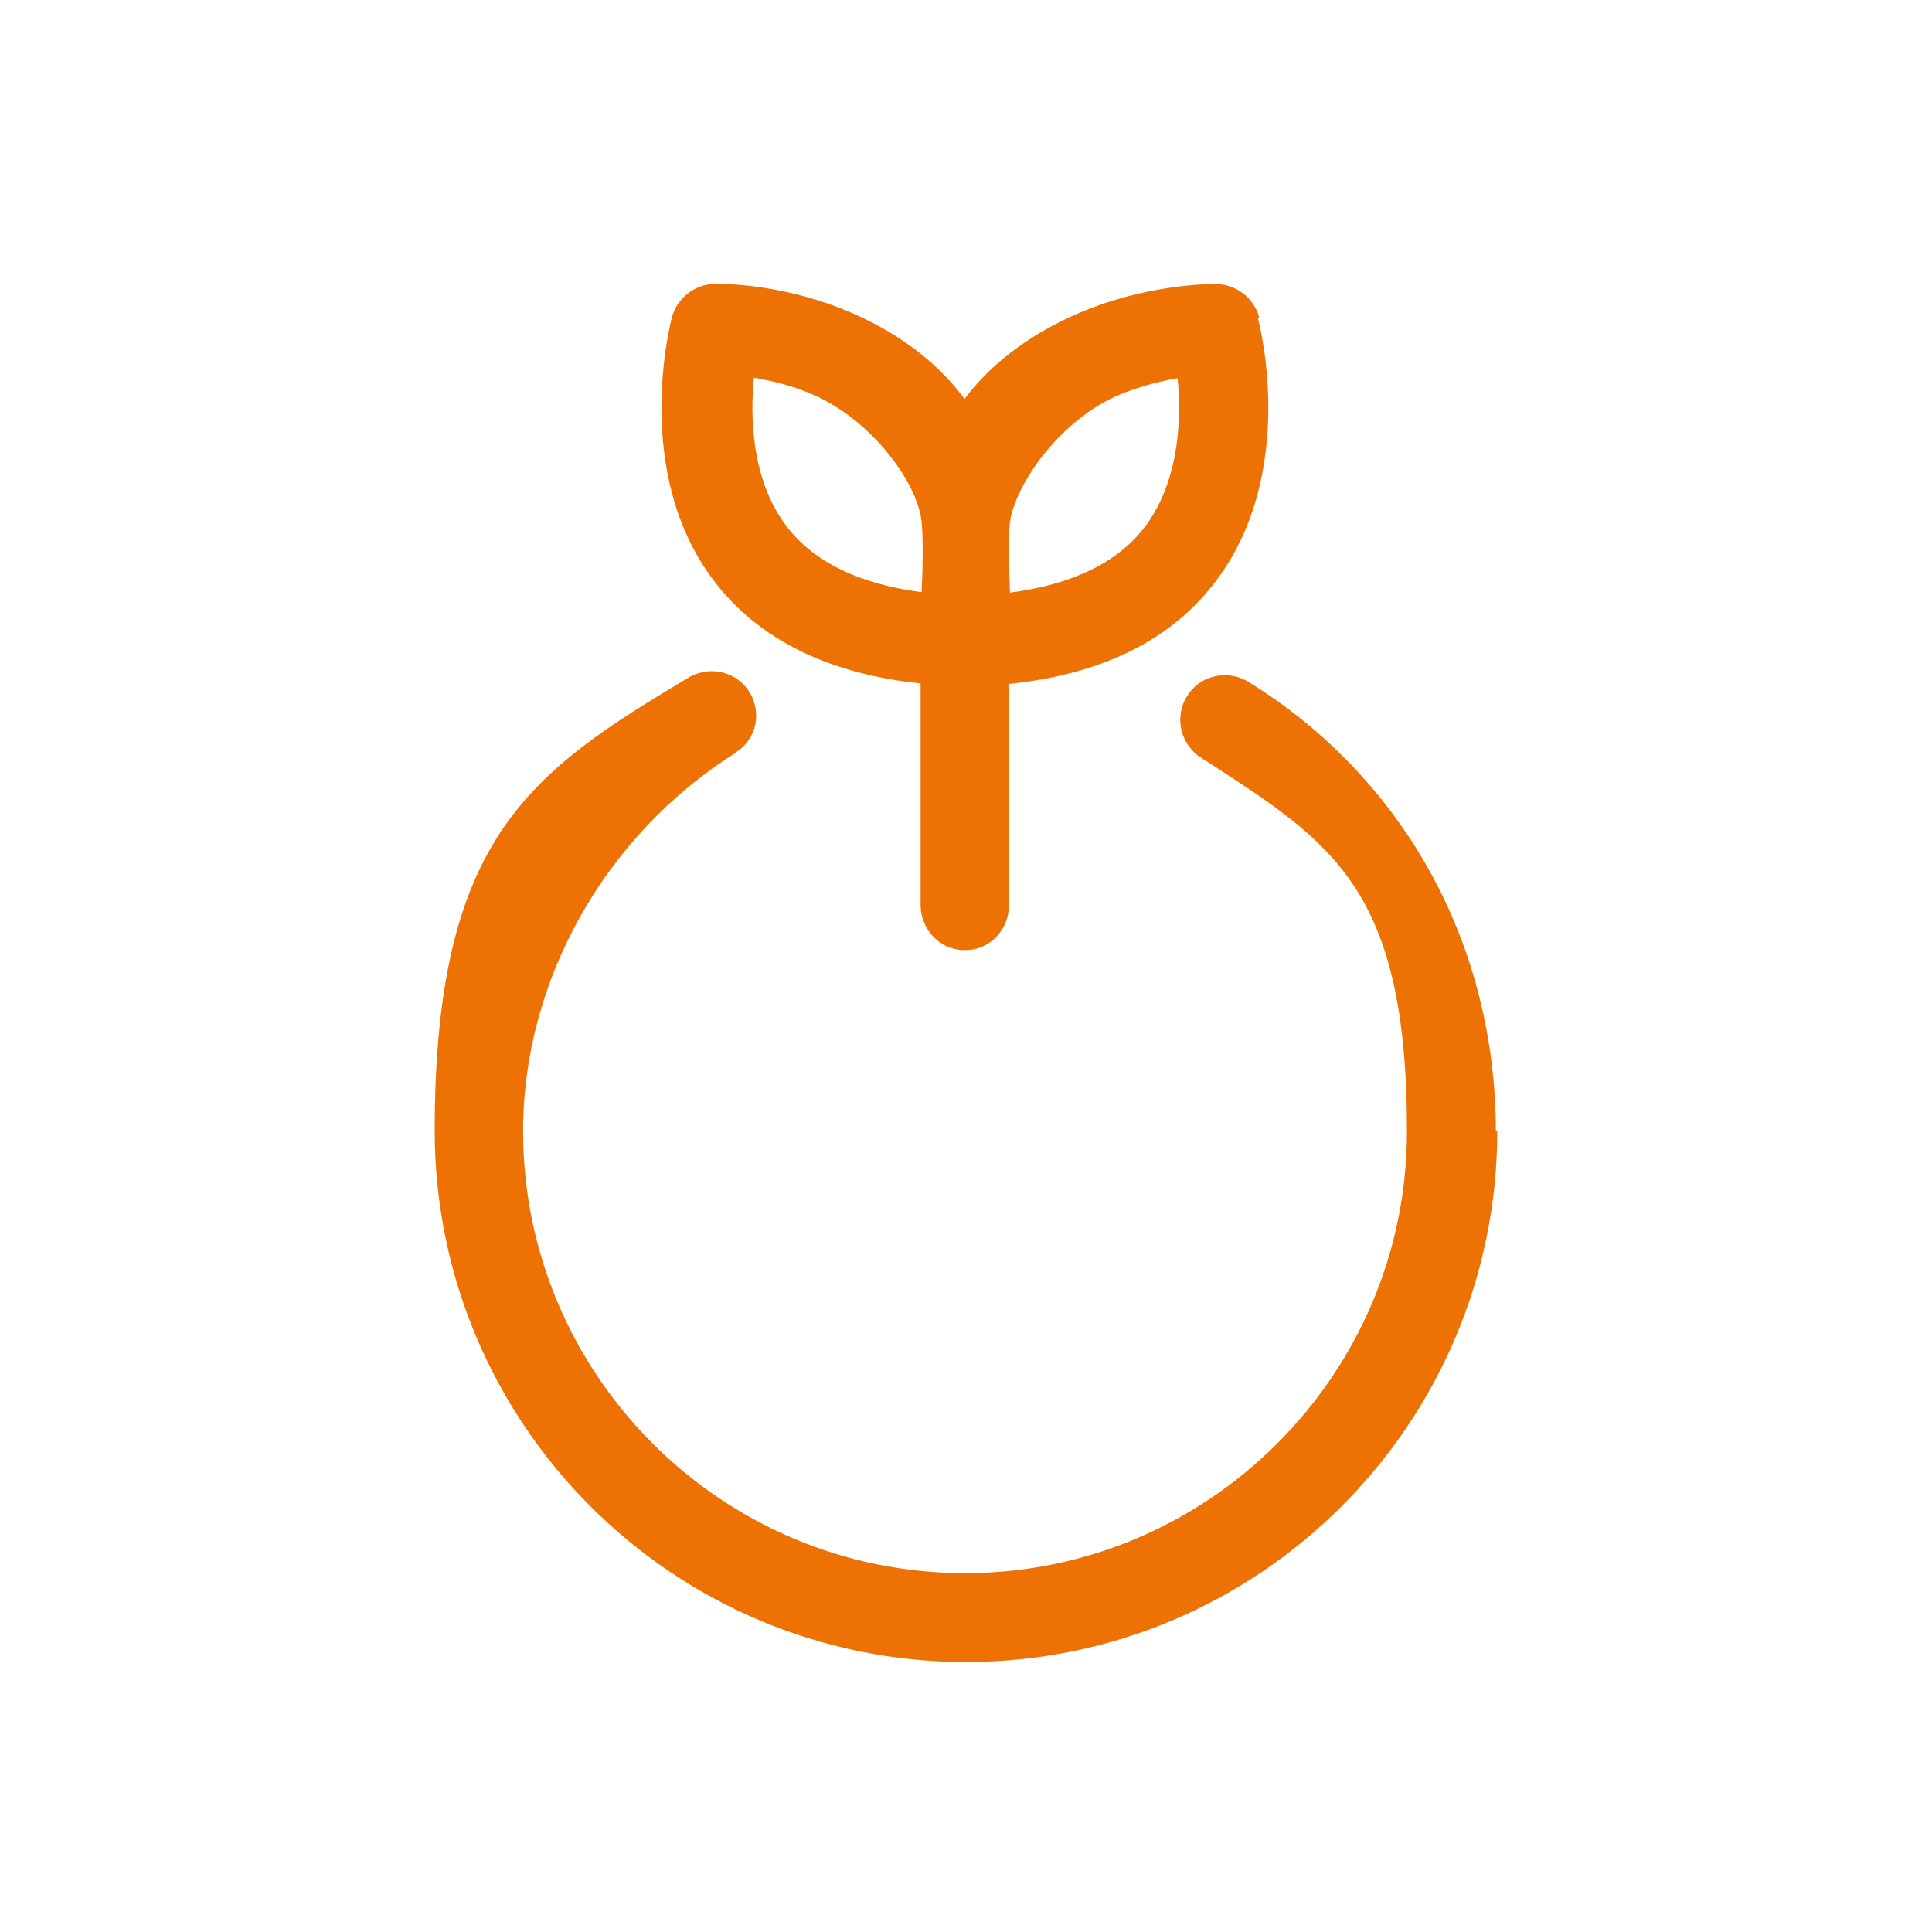
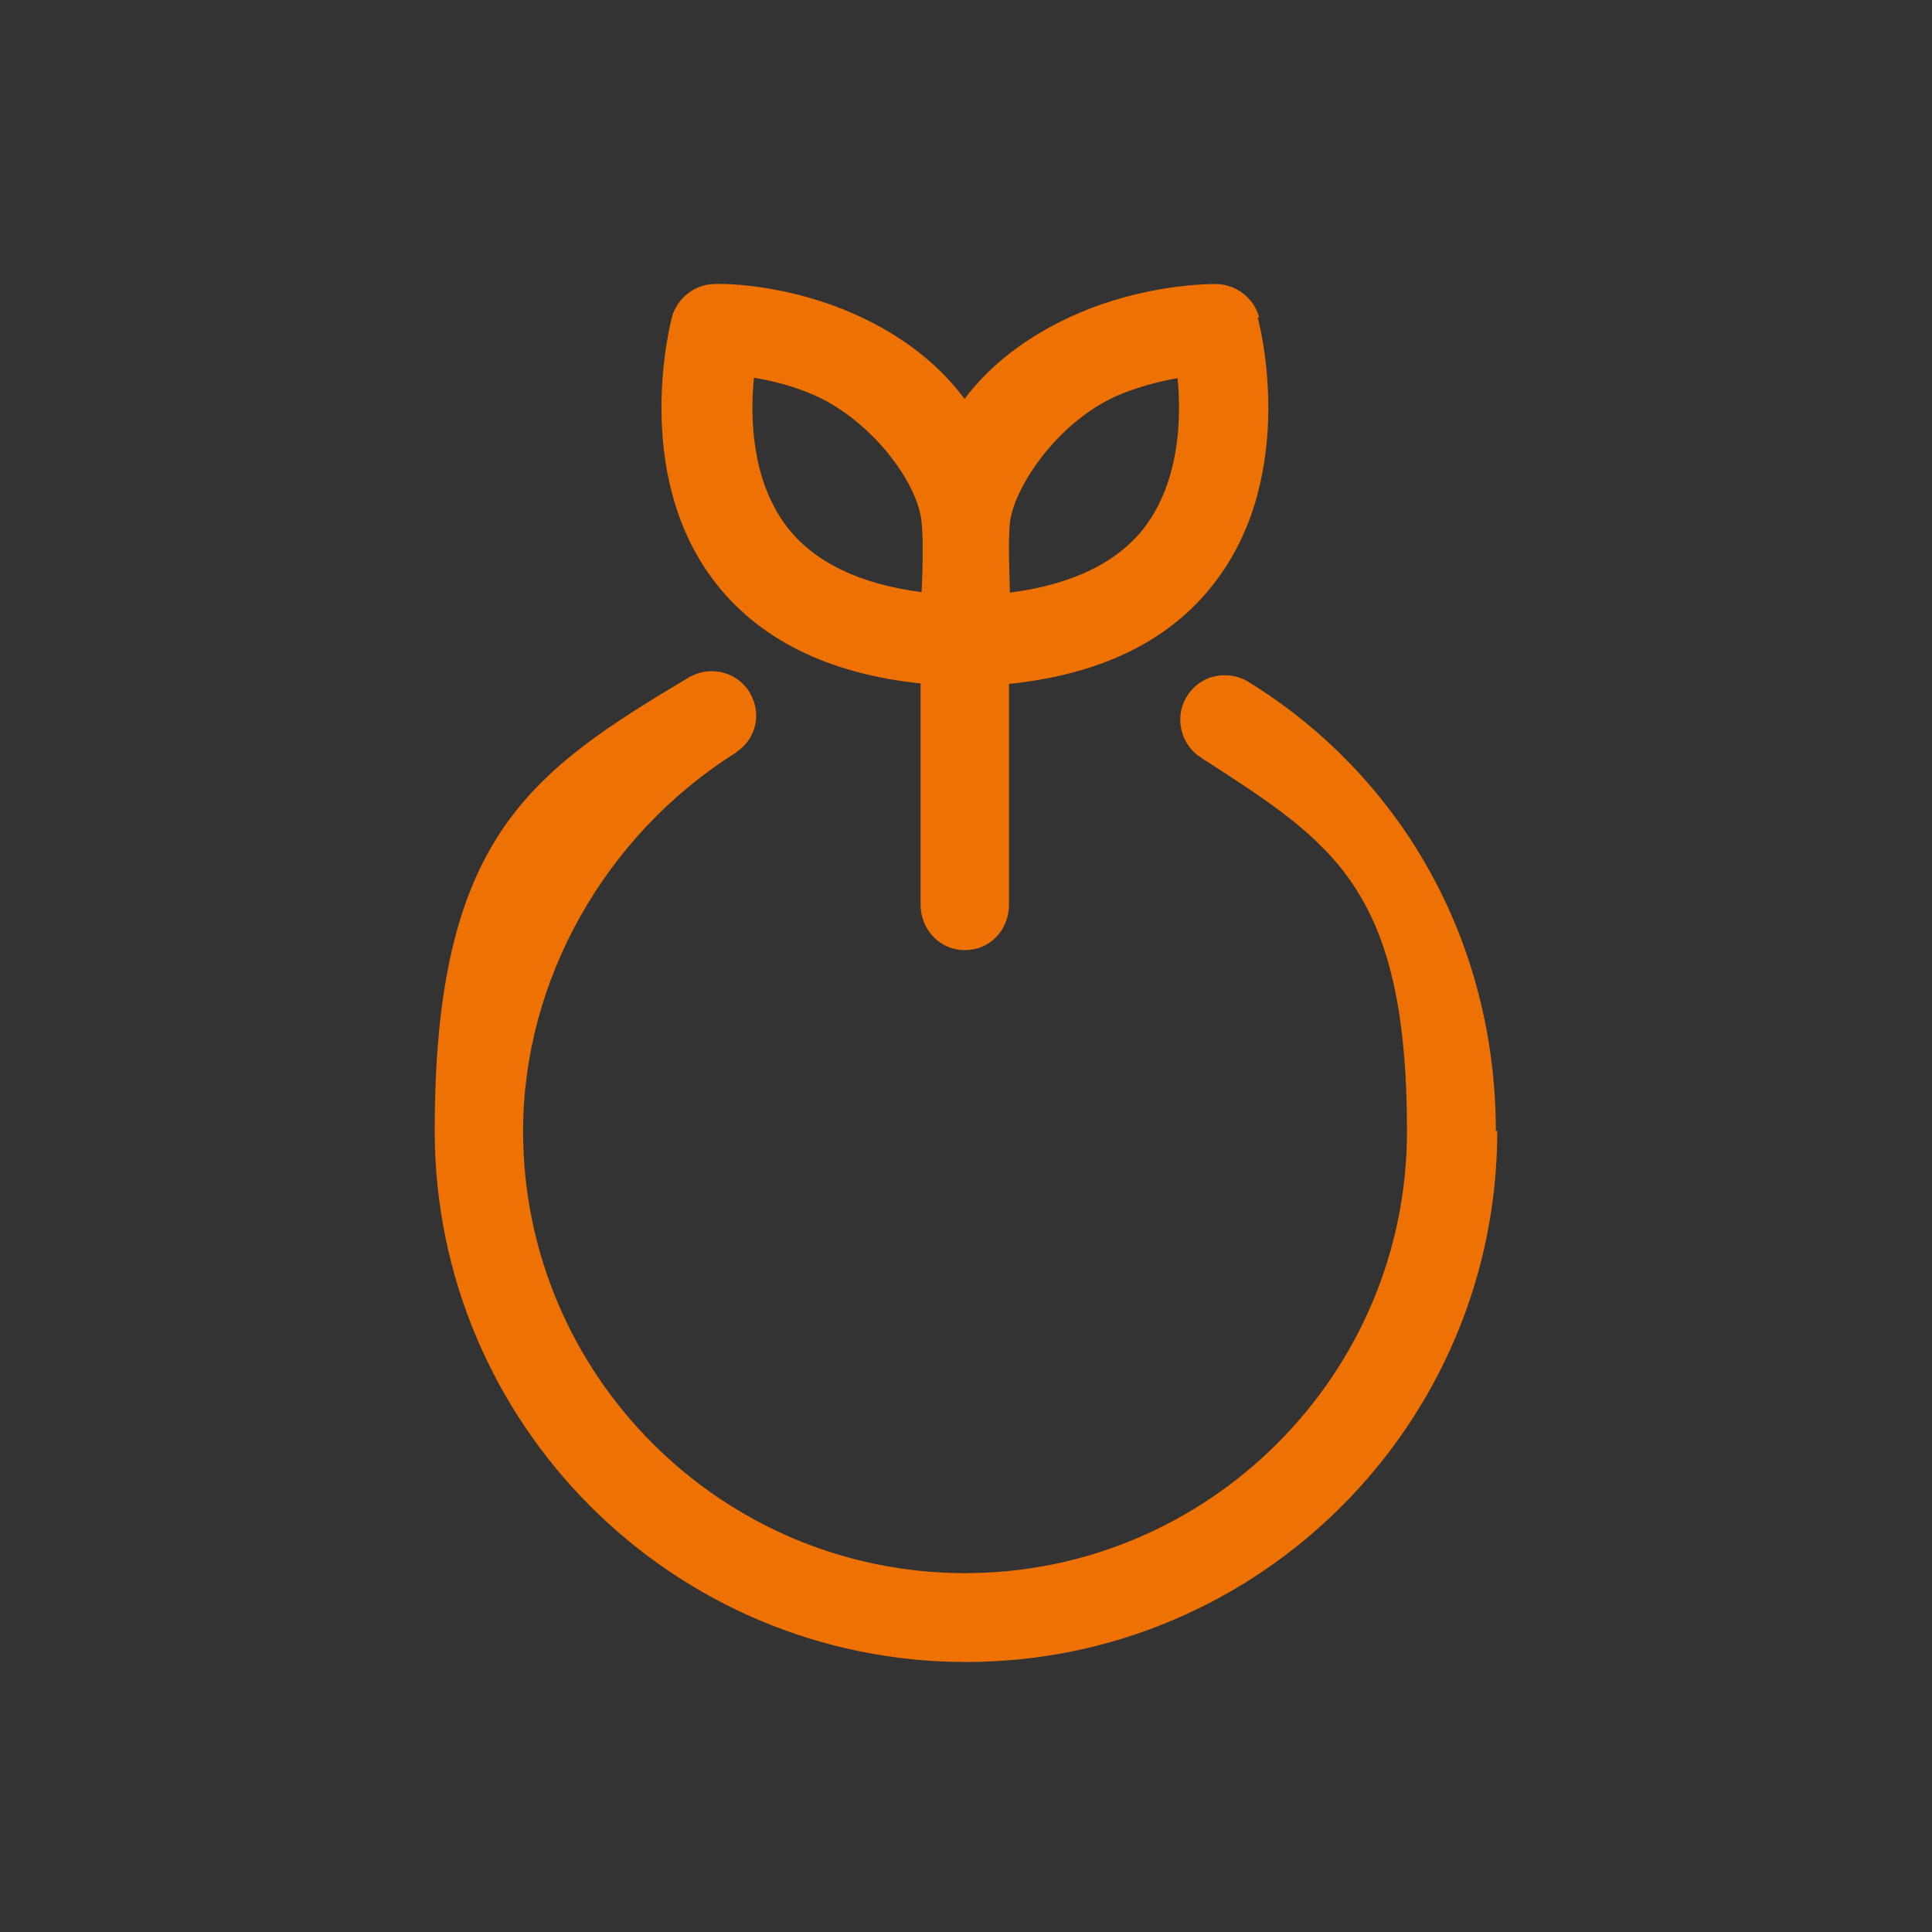
<svg xmlns="http://www.w3.org/2000/svg" version="1.1" viewBox="0 0 400 400">
  <rect x="0" y="0" width="400" height="400" fill="#333333" stroke="none" />
  <g>
    <g id="Ebene_1">
      <g>
-         <polygon points="0 0 0 400 400 400 400 0 0 0 0 0" fill="#fff" />
        <g>
          <path d="M310,234.1c0,60.7-49.3,110-110,110s-110-49.3-110-110,19.7-74.2,52.7-93.9h0c0,0,0,0,.1-.1,0,0,0,0,.1,0h0c4.4-2.4,9.9-.9,12.4,3.4,2.4,4.2,1.3,9.4-2.7,12.1l-.2.2c-27.2,17.1-44.1,47.2-44.1,78.4,0,50.5,41.1,91.5,91.5,91.5s91.5-41.1,91.5-91.5-15.6-59.8-41.8-76.8c0,0-.2,0-.2-.1-.1,0-.3-.2-.4-.3-.2-.1-.4-.3-.6-.4-.2-.1-.5-.3-.7-.5l-.2-.2c-3.2-2.9-4-7.8-1.8-11.5,1.2-2.1,3.2-3.7,5.6-4.3,2.4-.6,4.9-.3,7,.9h0c15.7,9.6,28.7,23.1,37.6,39,9.1,16.2,13.9,34.9,13.9,54.2h0Z" fill="#ee7203" />
          <path d="M260.7,65.7h0c-1.1-4-4.7-6.8-8.9-6.9-1.3,0-13,0-26.2,5.1-11.2,4.4-20.1,10.9-25.9,18.7-5.8-7.9-14.6-14.4-25.5-18.7-13.2-5.2-24.9-5.2-26.2-5.1-4.1,0-7.8,2.9-8.9,6.9-.3,1.3-8.3,32,8.6,54.4,9.2,12.2,23.7,19.4,42.9,21.4v46c.1,5.1,4.1,9.2,9,9.2h.3c4.9,0,8.9-4,9-9.2v-45.9c19.3-2,33.7-9.1,42.9-21.4,16.9-22.4,9-53.1,8.6-54.4h0ZM190.8,122.6c-13-1.7-22.4-6.3-28-13.7-7.3-9.7-7.5-22.8-6.7-30.7,4.1.7,7.9,1.7,11.5,3.2,12.2,4.9,22.3,18.1,23.2,26.6.4,3.6.2,11.3,0,14.6h0ZM244.1,84.5c0,7.5-1.4,17-7,24.5-5.6,7.4-15,12-28,13.7-.1-3.3-.4-11,0-14.6,1-7.6,10.3-21.4,23.2-26.6,3.6-1.4,7.4-2.5,11.5-3.2.2,1.8.3,3.9.3,6.2h0Z" fill="#ee7203" />
        </g>
      </g>
    </g>
  </g>
</svg>